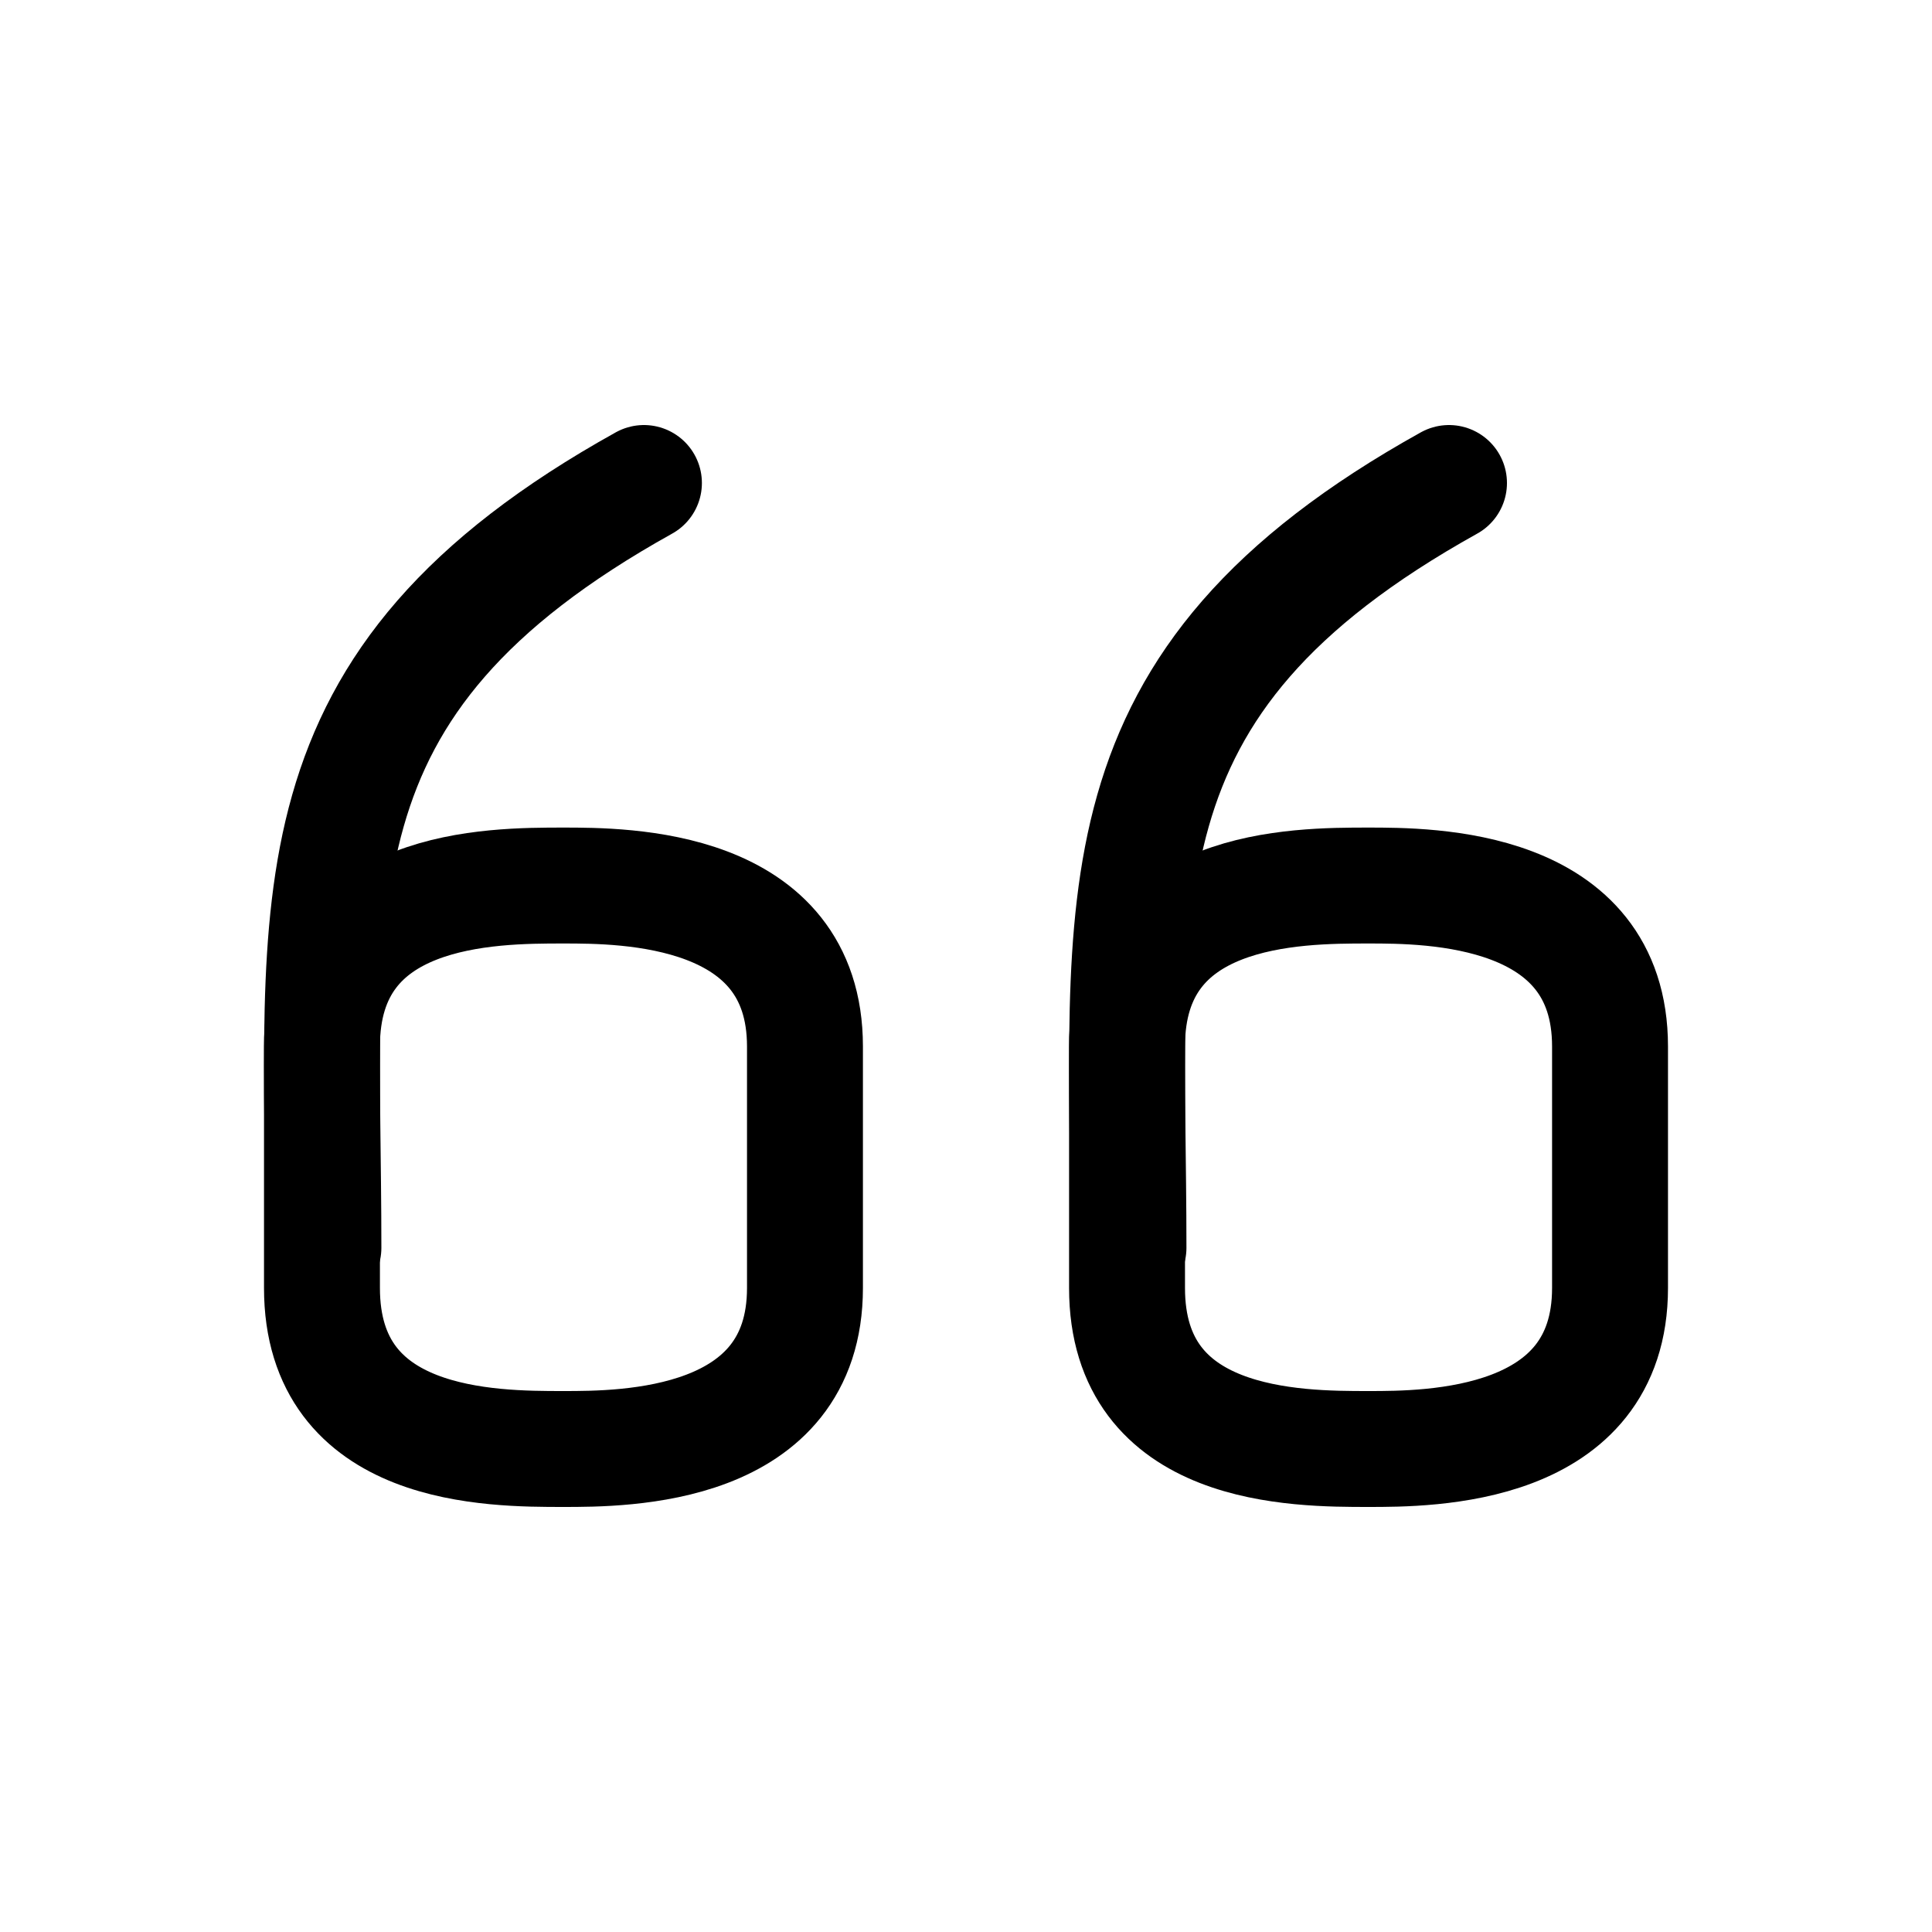
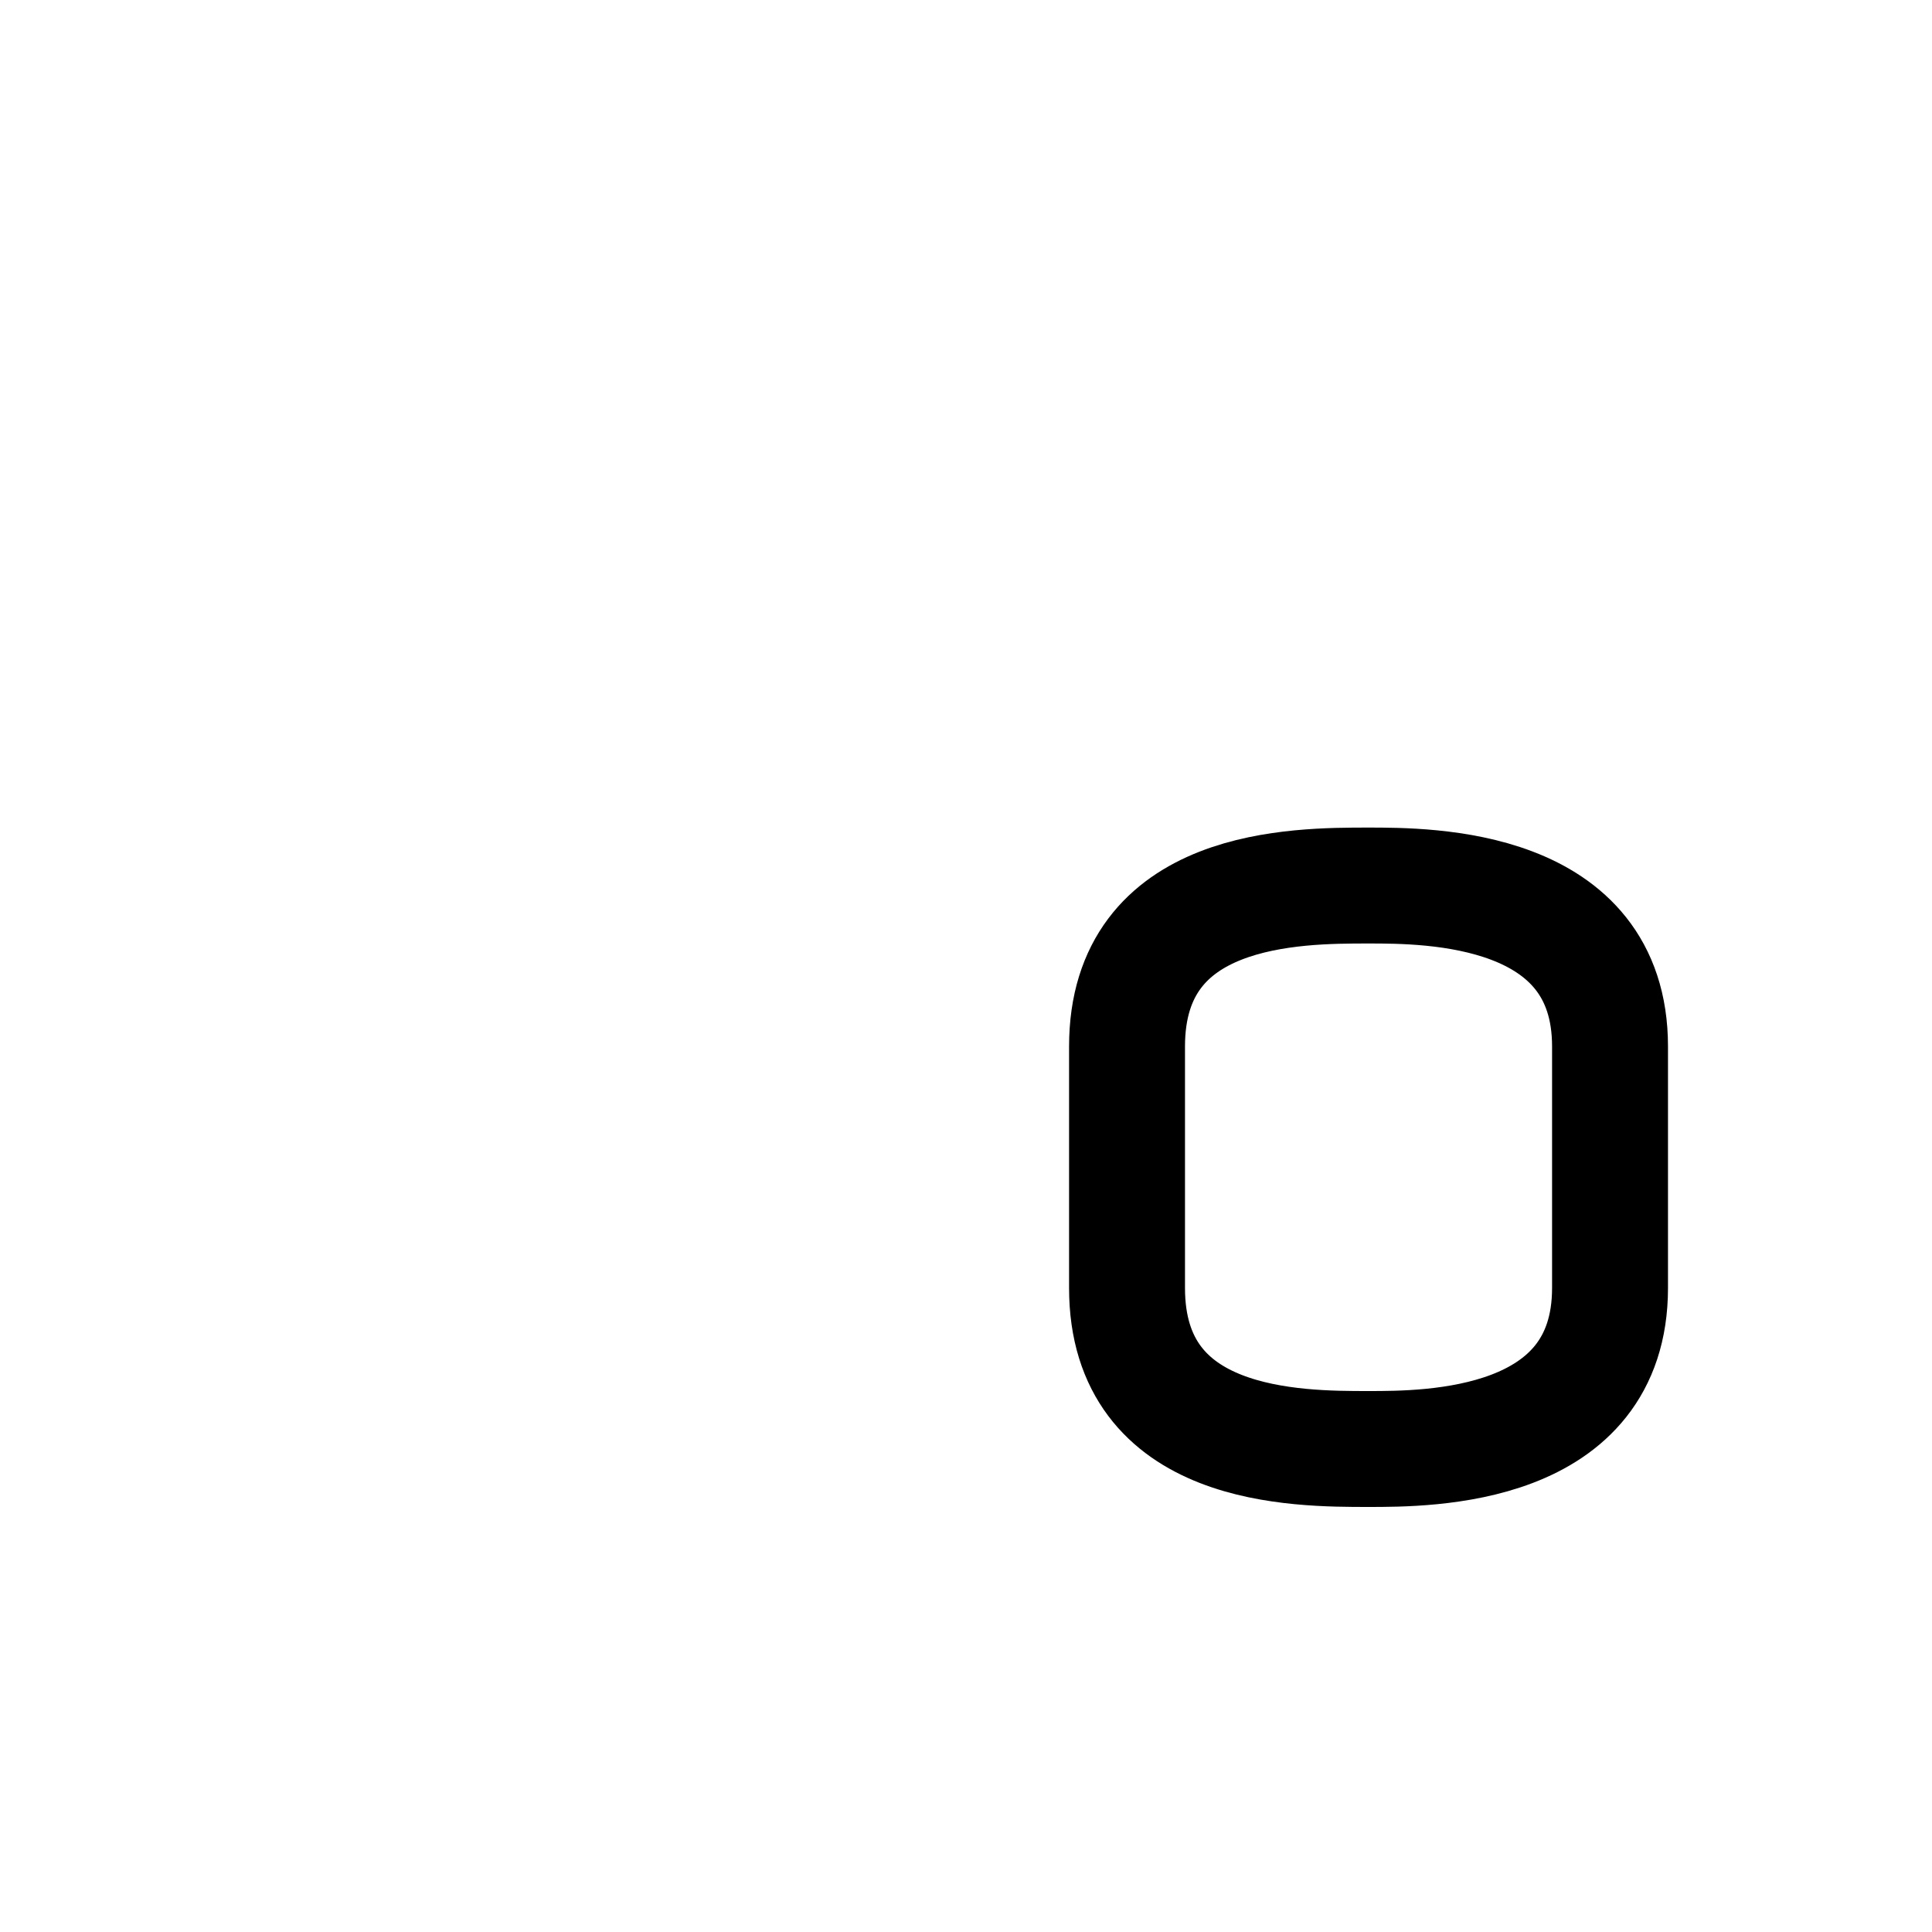
<svg xmlns="http://www.w3.org/2000/svg" width="20" height="20" viewBox="0 0 20 20" fill="none">
-   <path d="M3.348 12.917C3.348 9.324 2.919 7.083 6.666 5" stroke="black" stroke-width="1.2" stroke-linecap="round" stroke-linejoin="round" />
-   <path d="M8.333 13.333C8.333 15 6.458 15 5.833 15C5.082 15 3.333 15 3.333 13.333V10.833C3.333 9.167 5.082 9.167 5.833 9.167C6.458 9.167 8.333 9.167 8.333 10.833V13.333Z" stroke="black" stroke-width="1.2" stroke-linecap="round" stroke-linejoin="round" />
-   <path d="M11.682 12.917C11.682 9.324 11.253 7.083 15 5" stroke="black" stroke-width="1.2" stroke-linecap="round" stroke-linejoin="round" />
  <path d="M16.667 13.333C16.667 15 14.792 15 14.167 15C13.416 15 11.667 15 11.667 13.333V10.833C11.667 9.167 13.416 9.167 14.167 9.167C14.792 9.167 16.667 9.167 16.667 10.833V13.333Z" stroke="black" stroke-width="1.2" stroke-linecap="round" stroke-linejoin="round" />
</svg>